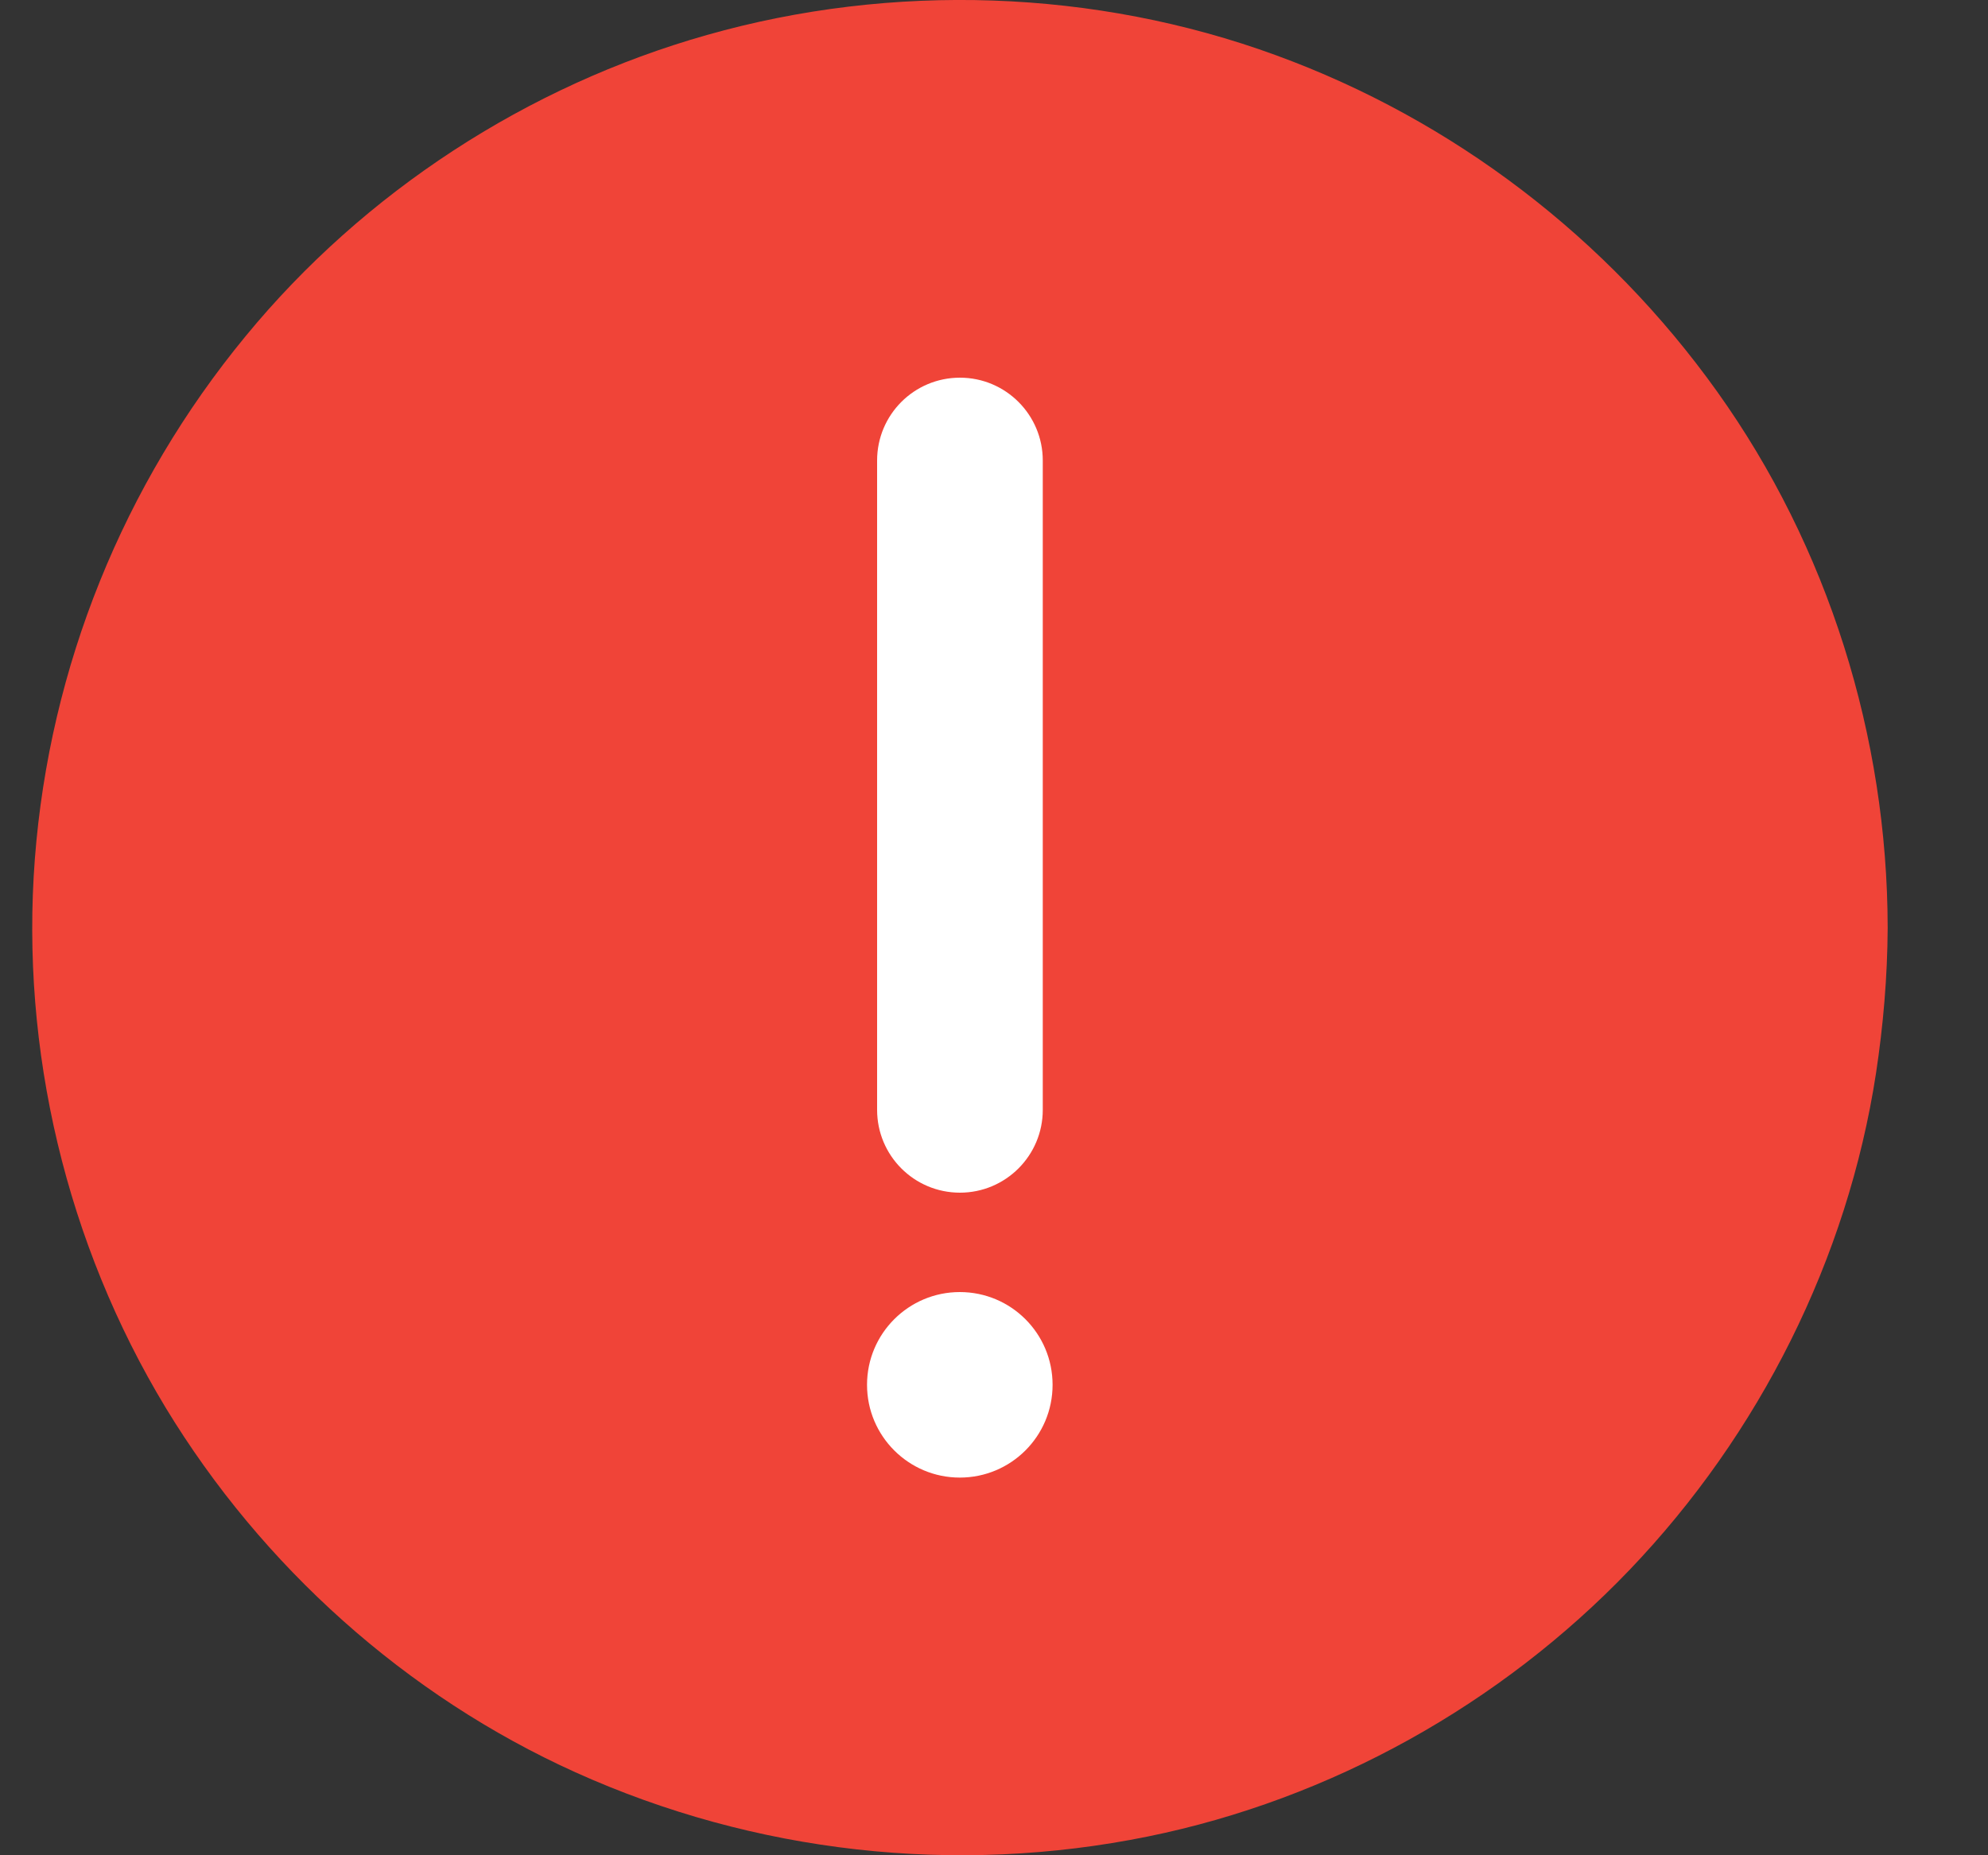
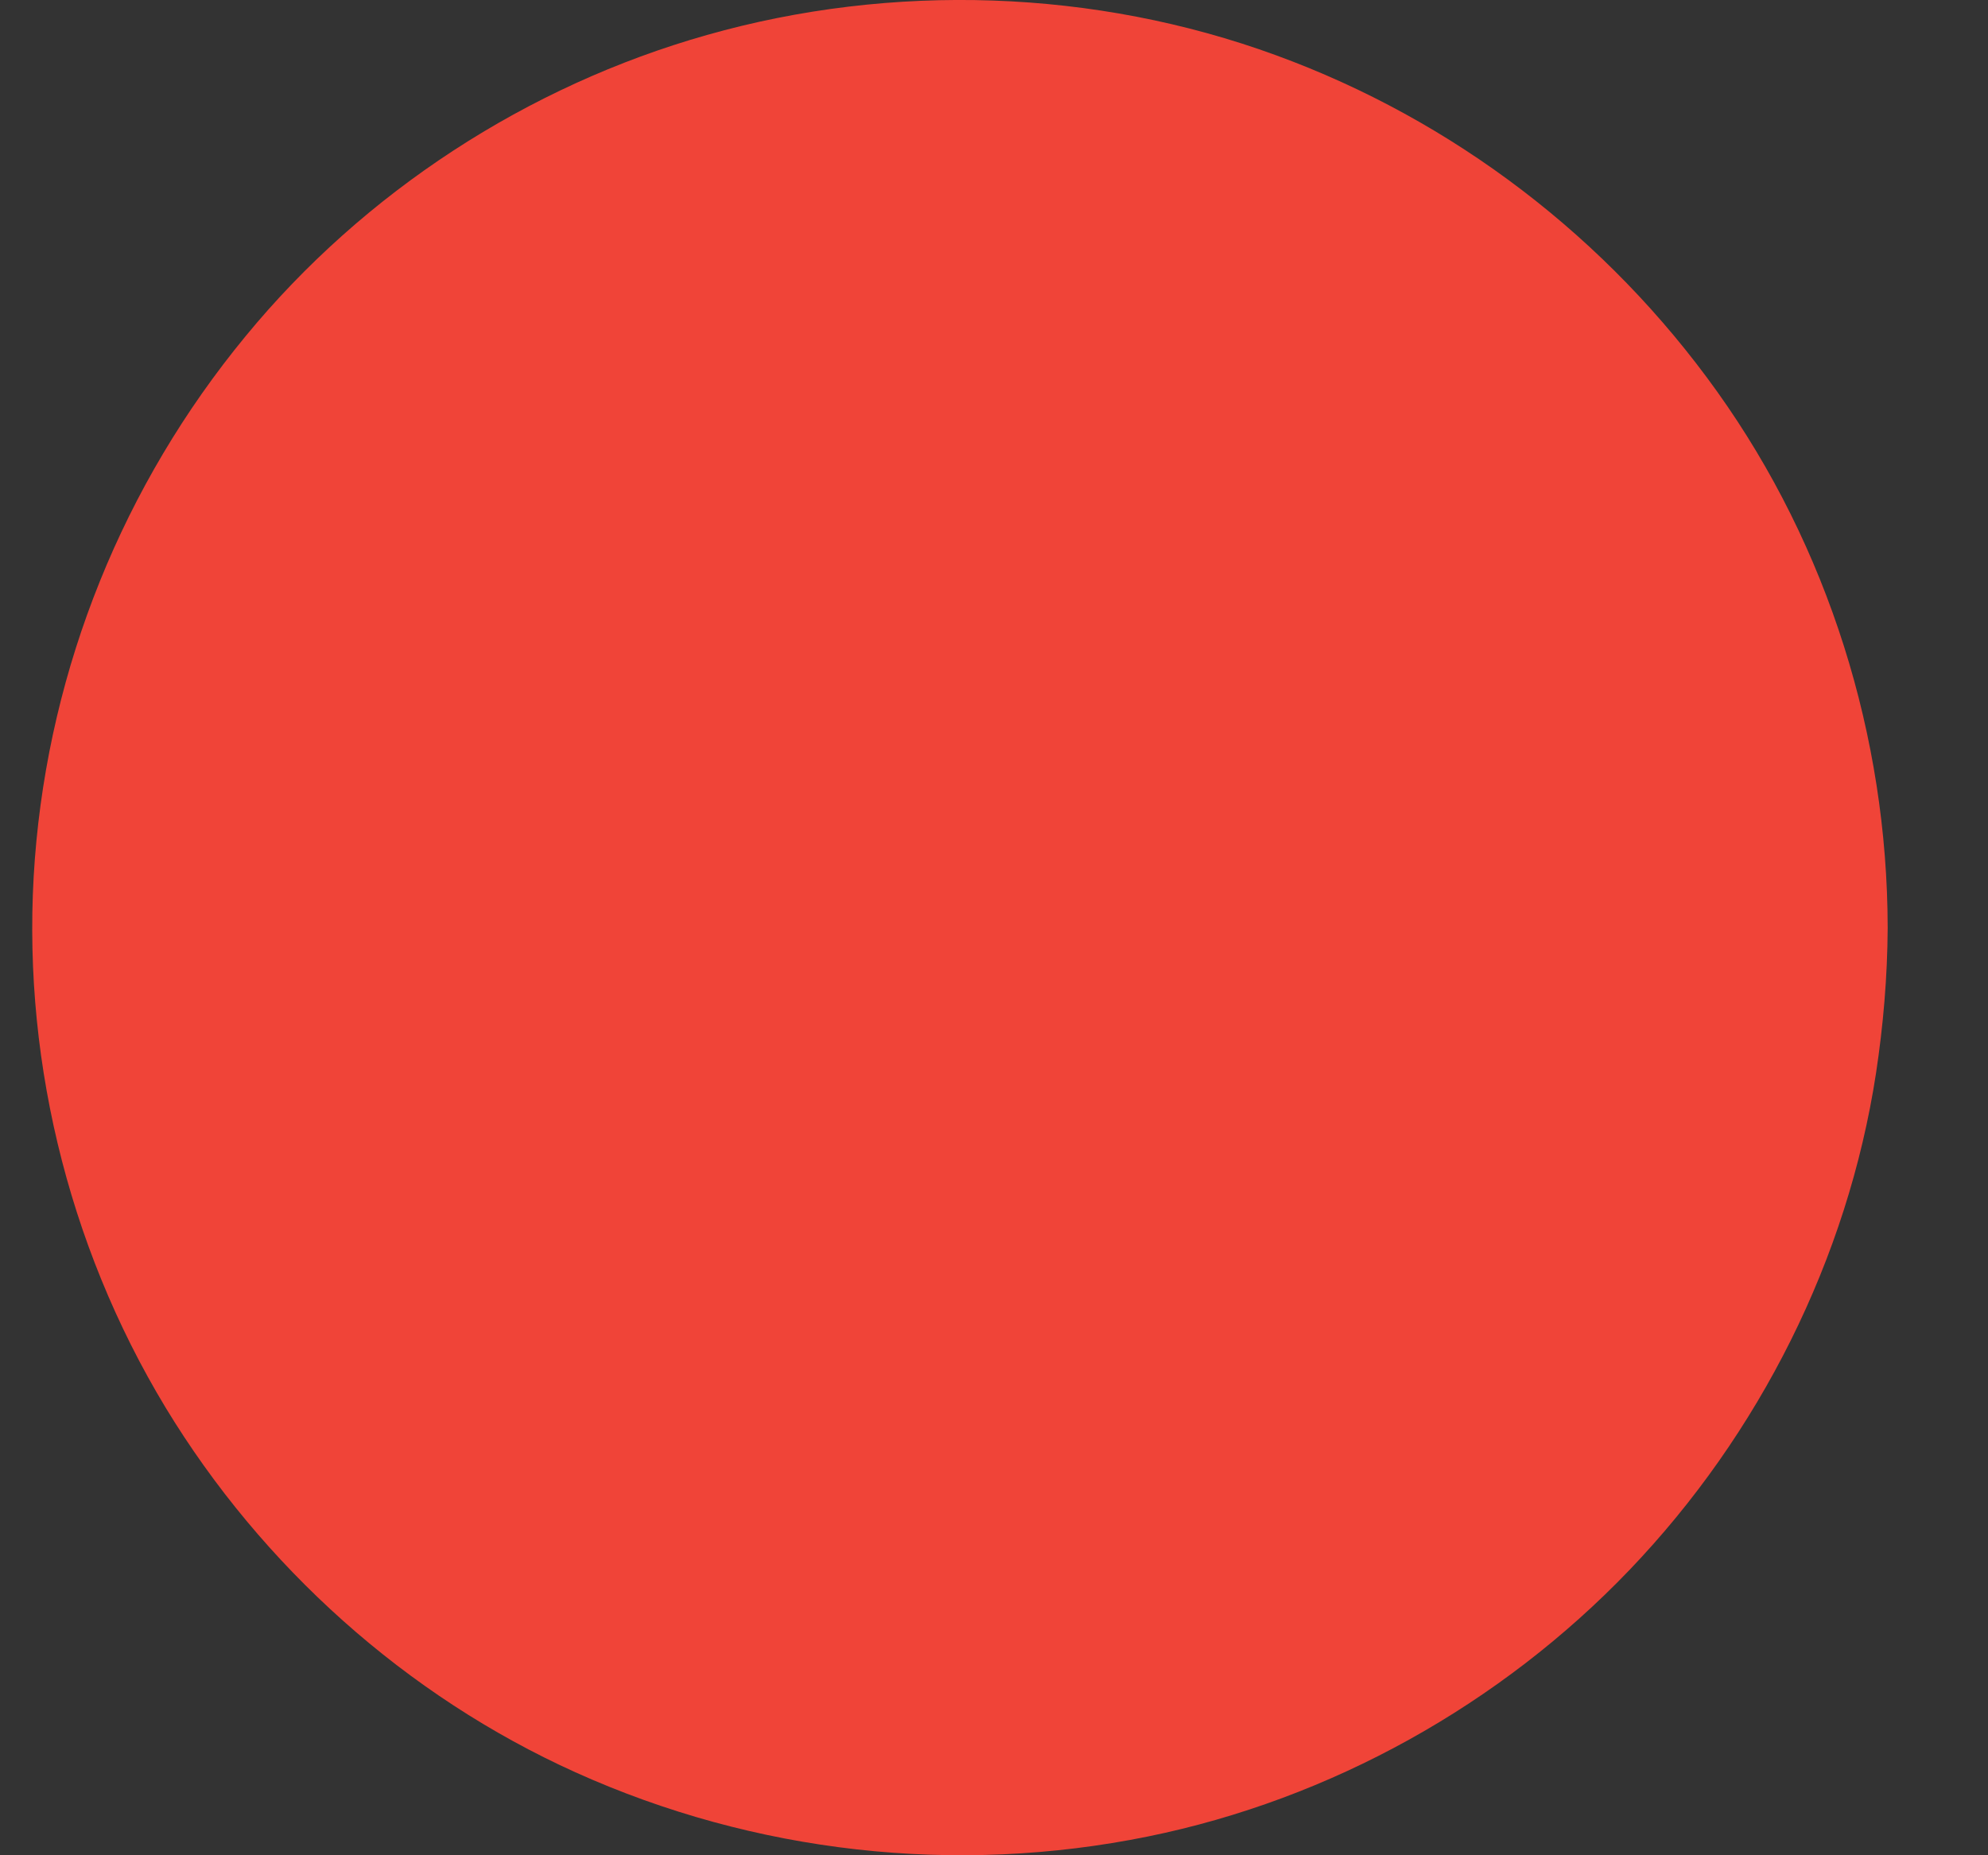
<svg xmlns="http://www.w3.org/2000/svg" width="15" height="14" viewBox="0 0 15 14" fill="none">
  <rect x="0" y="0" width="15" height="14" fill="#333333" stroke="none" />
  <path fill-rule="evenodd" clip-rule="evenodd" d="M12.957 2.956L12.957 2.956C12.129 1.796 10.967 0.906 9.628 0.417C8.261 -0.083 6.733 -0.133 5.334 0.264C3.98 0.647 2.747 1.449 1.853 2.537C0.931 3.656 0.374 5.033 0.263 6.481C0.153 7.921 0.502 9.385 1.249 10.621C1.976 11.82 3.064 12.797 4.342 13.374C5.693 13.984 7.211 14.154 8.663 13.858C10.042 13.577 11.324 12.861 12.295 11.847C13.275 10.823 13.94 9.501 14.155 8.099C14.21 7.736 14.241 7.371 14.243 7.005V6.999C14.241 5.559 13.795 4.129 12.957 2.956Z" fill="#F04438" />
-   <path fill-rule="evenodd" clip-rule="evenodd" d="M7.243 2.85C6.897 2.85 6.618 3.13 6.618 3.475V8.375C6.618 8.72 6.897 9 7.243 9C7.588 9 7.868 8.72 7.868 8.375V3.475C7.868 3.13 7.588 2.85 7.243 2.85ZM6.542 10.45C6.542 10.837 6.856 11.15 7.242 11.15C7.629 11.15 7.942 10.837 7.942 10.45C7.942 10.063 7.629 9.75 7.242 9.75C6.856 9.75 6.542 10.063 6.542 10.45Z" fill="white" />
</svg>